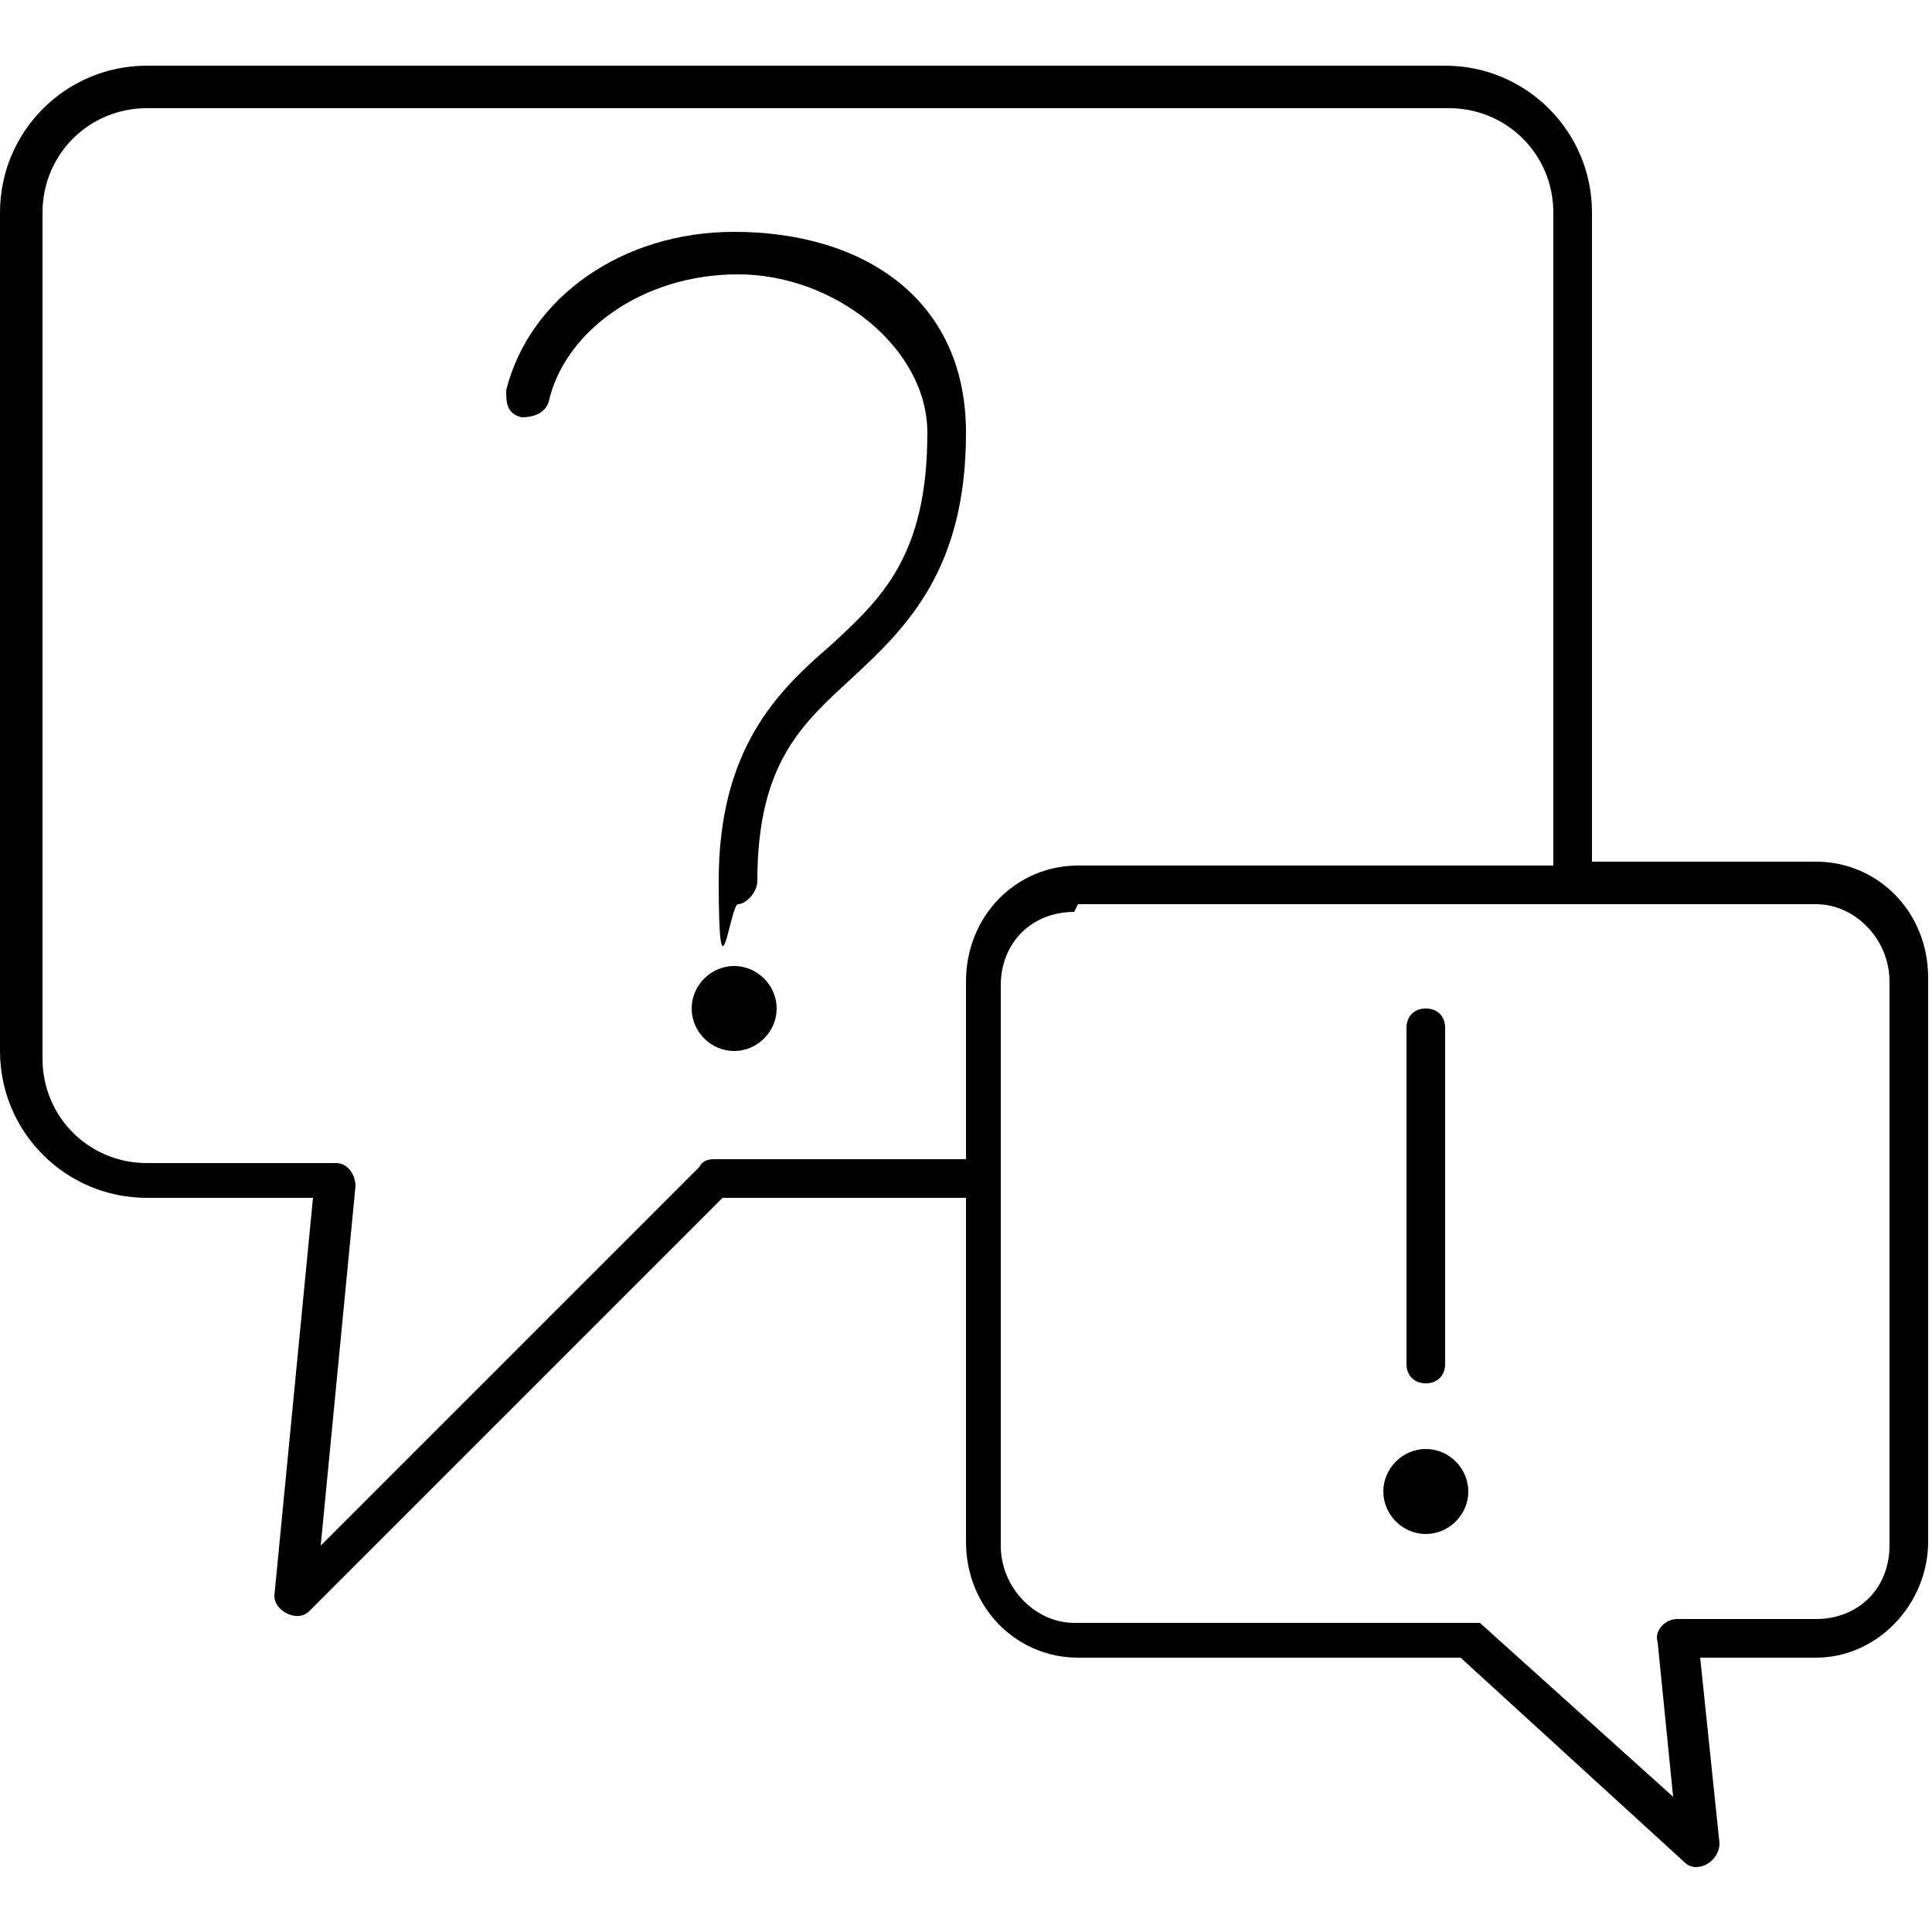
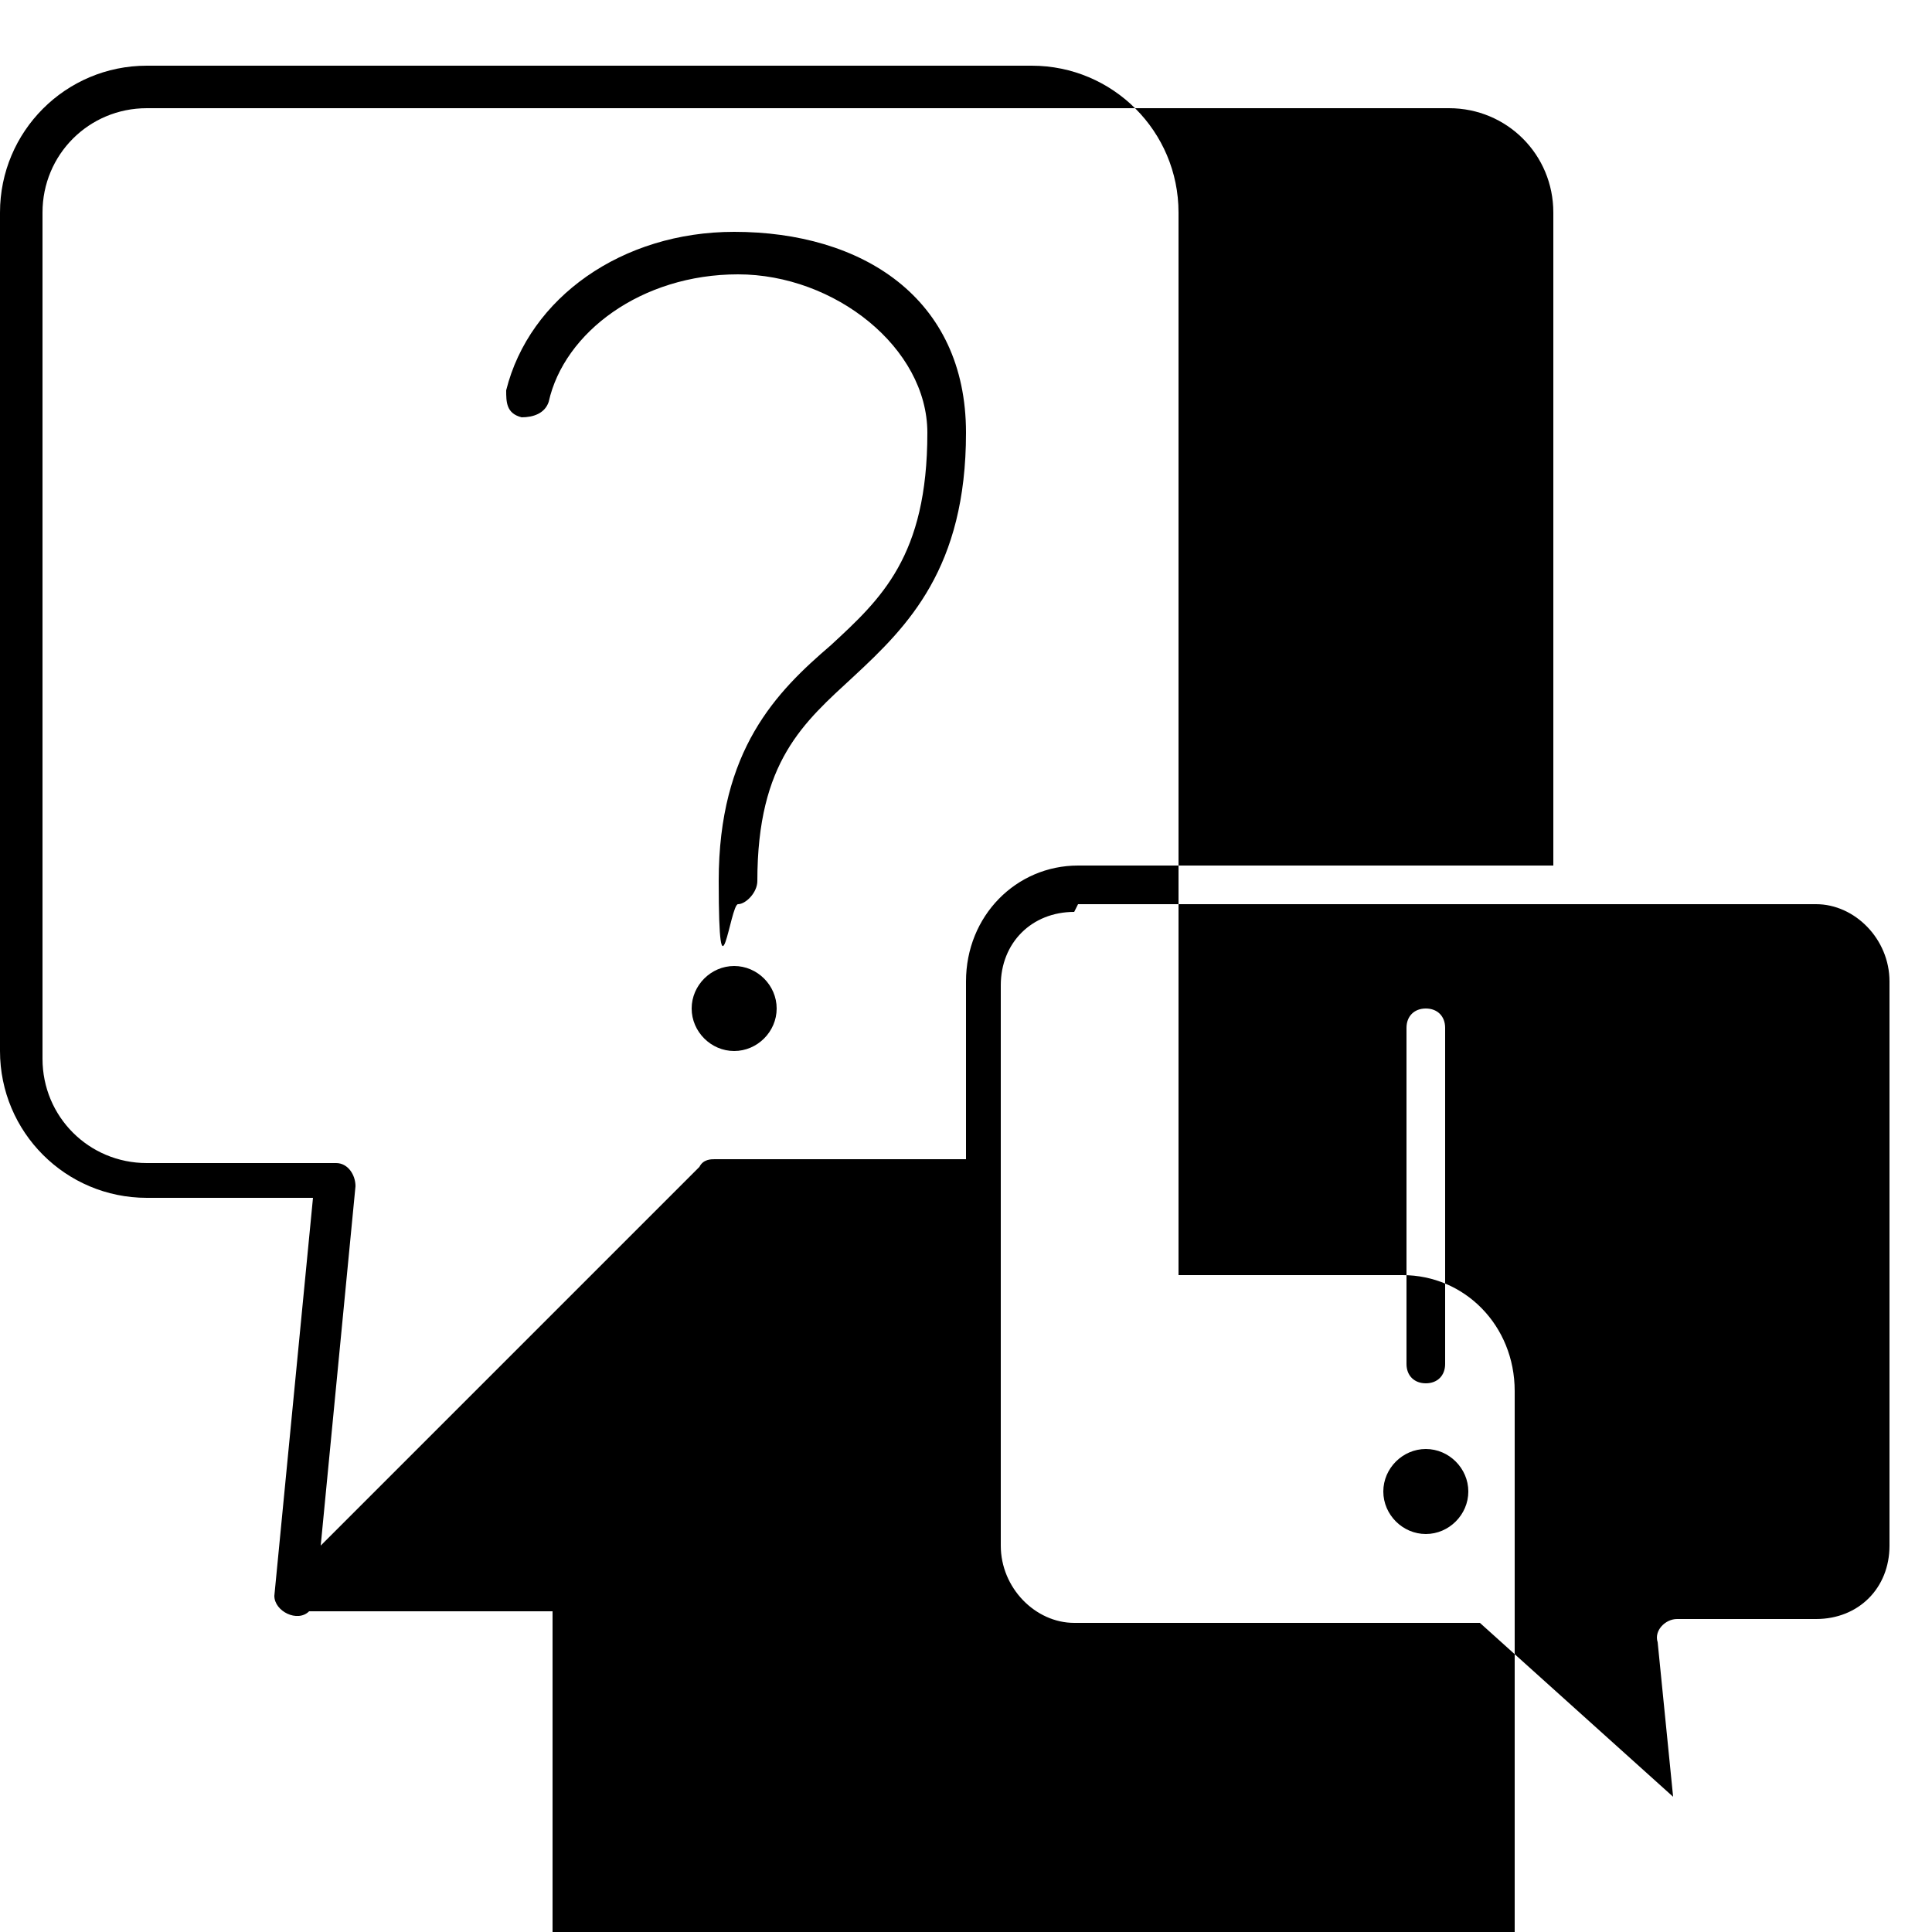
<svg xmlns="http://www.w3.org/2000/svg" id="Layer_1" viewBox="0 0 50 50">
-   <path d="M3.8,1.7C1.7,1.7,0,3.4,0,5.5v21.7c0,2.1,1.7,3.8,3.8,3.8h4.3l-1,10.3c0,.4.6.7.9.4l10.7-10.7h6.3v8.9c0,1.7,1.3,3,2.9,3h9.9l5.8,5.3c.3.3.9,0,.9-.5l-.5-4.8h3c1.6,0,2.9-1.4,2.9-3v-14.6c0-1.7-1.3-3-2.9-3h-5.8V5.5c0-2.1-1.7-3.8-3.8-3.8H3.8ZM3.8,2.8h33.7c1.5,0,2.7,1.2,2.7,2.7v16.9h-12.3c-1.6,0-2.9,1.3-2.9,3v4.6h-6.5c-.1,0-.3,0-.4.2l-9.8,9.8.9-9.3c0-.3-.2-.6-.5-.6H3.8c-1.5,0-2.7-1.2-2.7-2.7V5.5c0-1.5,1.2-2.7,2.7-2.7h0ZM19,6c-2.9,0-5.3,1.7-5.9,4.1,0,.3,0,.6.4.7.3,0,.6-.1.7-.4.4-1.8,2.4-3.3,4.9-3.3s4.9,1.9,4.9,4.1c0,3.2-1.2,4.3-2.5,5.5-1.4,1.2-2.9,2.7-2.9,6.1s.3.6.5.6.5-.3.5-.6c0-3.1,1.2-4.1,2.5-5.3,1.4-1.3,2.9-2.8,2.9-6.3s-2.7-5.2-6-5.2h0ZM27.9,23.4h19.1c1,0,1.9.9,1.9,2v14.6c0,1.1-.8,1.9-1.9,1.9h-3.6c-.3,0-.6.3-.5.6l.4,4-5-4.5s-.2,0-.4,0h-10.1c-1,0-1.9-.9-1.9-2v-14.5c0-1.1.8-1.9,1.9-1.9h0ZM19,25c-.6,0-1.1.5-1.1,1.1s.5,1.1,1.1,1.1,1.1-.5,1.1-1.1-.5-1.1-1.1-1.1ZM36.9,26.1c-.3,0-.5.2-.5.5v8.7c0,.3.2.5.5.5s.5-.2.5-.5v-8.7c0-.3-.2-.5-.5-.5ZM36.9,37.5c-.6,0-1.1.5-1.1,1.1s.5,1.1,1.1,1.1,1.1-.5,1.1-1.1-.5-1.1-1.1-1.1Z" />
+   <path d="M3.8,1.7C1.7,1.7,0,3.4,0,5.5v21.7c0,2.1,1.7,3.8,3.8,3.8h4.3l-1,10.3c0,.4.6.7.9.4h6.3v8.9c0,1.7,1.3,3,2.9,3h9.9l5.8,5.3c.3.3.9,0,.9-.5l-.5-4.8h3c1.6,0,2.9-1.4,2.9-3v-14.6c0-1.7-1.3-3-2.9-3h-5.8V5.5c0-2.1-1.7-3.8-3.8-3.8H3.8ZM3.8,2.8h33.7c1.5,0,2.7,1.2,2.7,2.7v16.9h-12.3c-1.6,0-2.9,1.3-2.9,3v4.6h-6.5c-.1,0-.3,0-.4.2l-9.8,9.8.9-9.3c0-.3-.2-.6-.5-.6H3.8c-1.5,0-2.7-1.2-2.7-2.7V5.5c0-1.5,1.2-2.7,2.7-2.7h0ZM19,6c-2.9,0-5.3,1.7-5.9,4.1,0,.3,0,.6.4.7.3,0,.6-.1.7-.4.4-1.8,2.4-3.3,4.9-3.3s4.9,1.9,4.9,4.1c0,3.2-1.2,4.3-2.5,5.5-1.4,1.2-2.9,2.7-2.9,6.1s.3.6.5.6.5-.3.5-.6c0-3.1,1.2-4.1,2.5-5.3,1.4-1.3,2.9-2.8,2.9-6.3s-2.7-5.2-6-5.2h0ZM27.9,23.4h19.1c1,0,1.9.9,1.9,2v14.6c0,1.1-.8,1.9-1.9,1.9h-3.6c-.3,0-.6.3-.5.6l.4,4-5-4.5s-.2,0-.4,0h-10.1c-1,0-1.9-.9-1.9-2v-14.5c0-1.1.8-1.9,1.9-1.9h0ZM19,25c-.6,0-1.1.5-1.1,1.1s.5,1.1,1.1,1.1,1.1-.5,1.1-1.1-.5-1.1-1.1-1.1ZM36.9,26.1c-.3,0-.5.2-.5.5v8.7c0,.3.2.5.5.5s.5-.2.5-.5v-8.7c0-.3-.2-.5-.5-.5ZM36.9,37.5c-.6,0-1.1.5-1.1,1.1s.5,1.1,1.1,1.1,1.1-.5,1.1-1.1-.5-1.1-1.1-1.1Z" />
</svg>